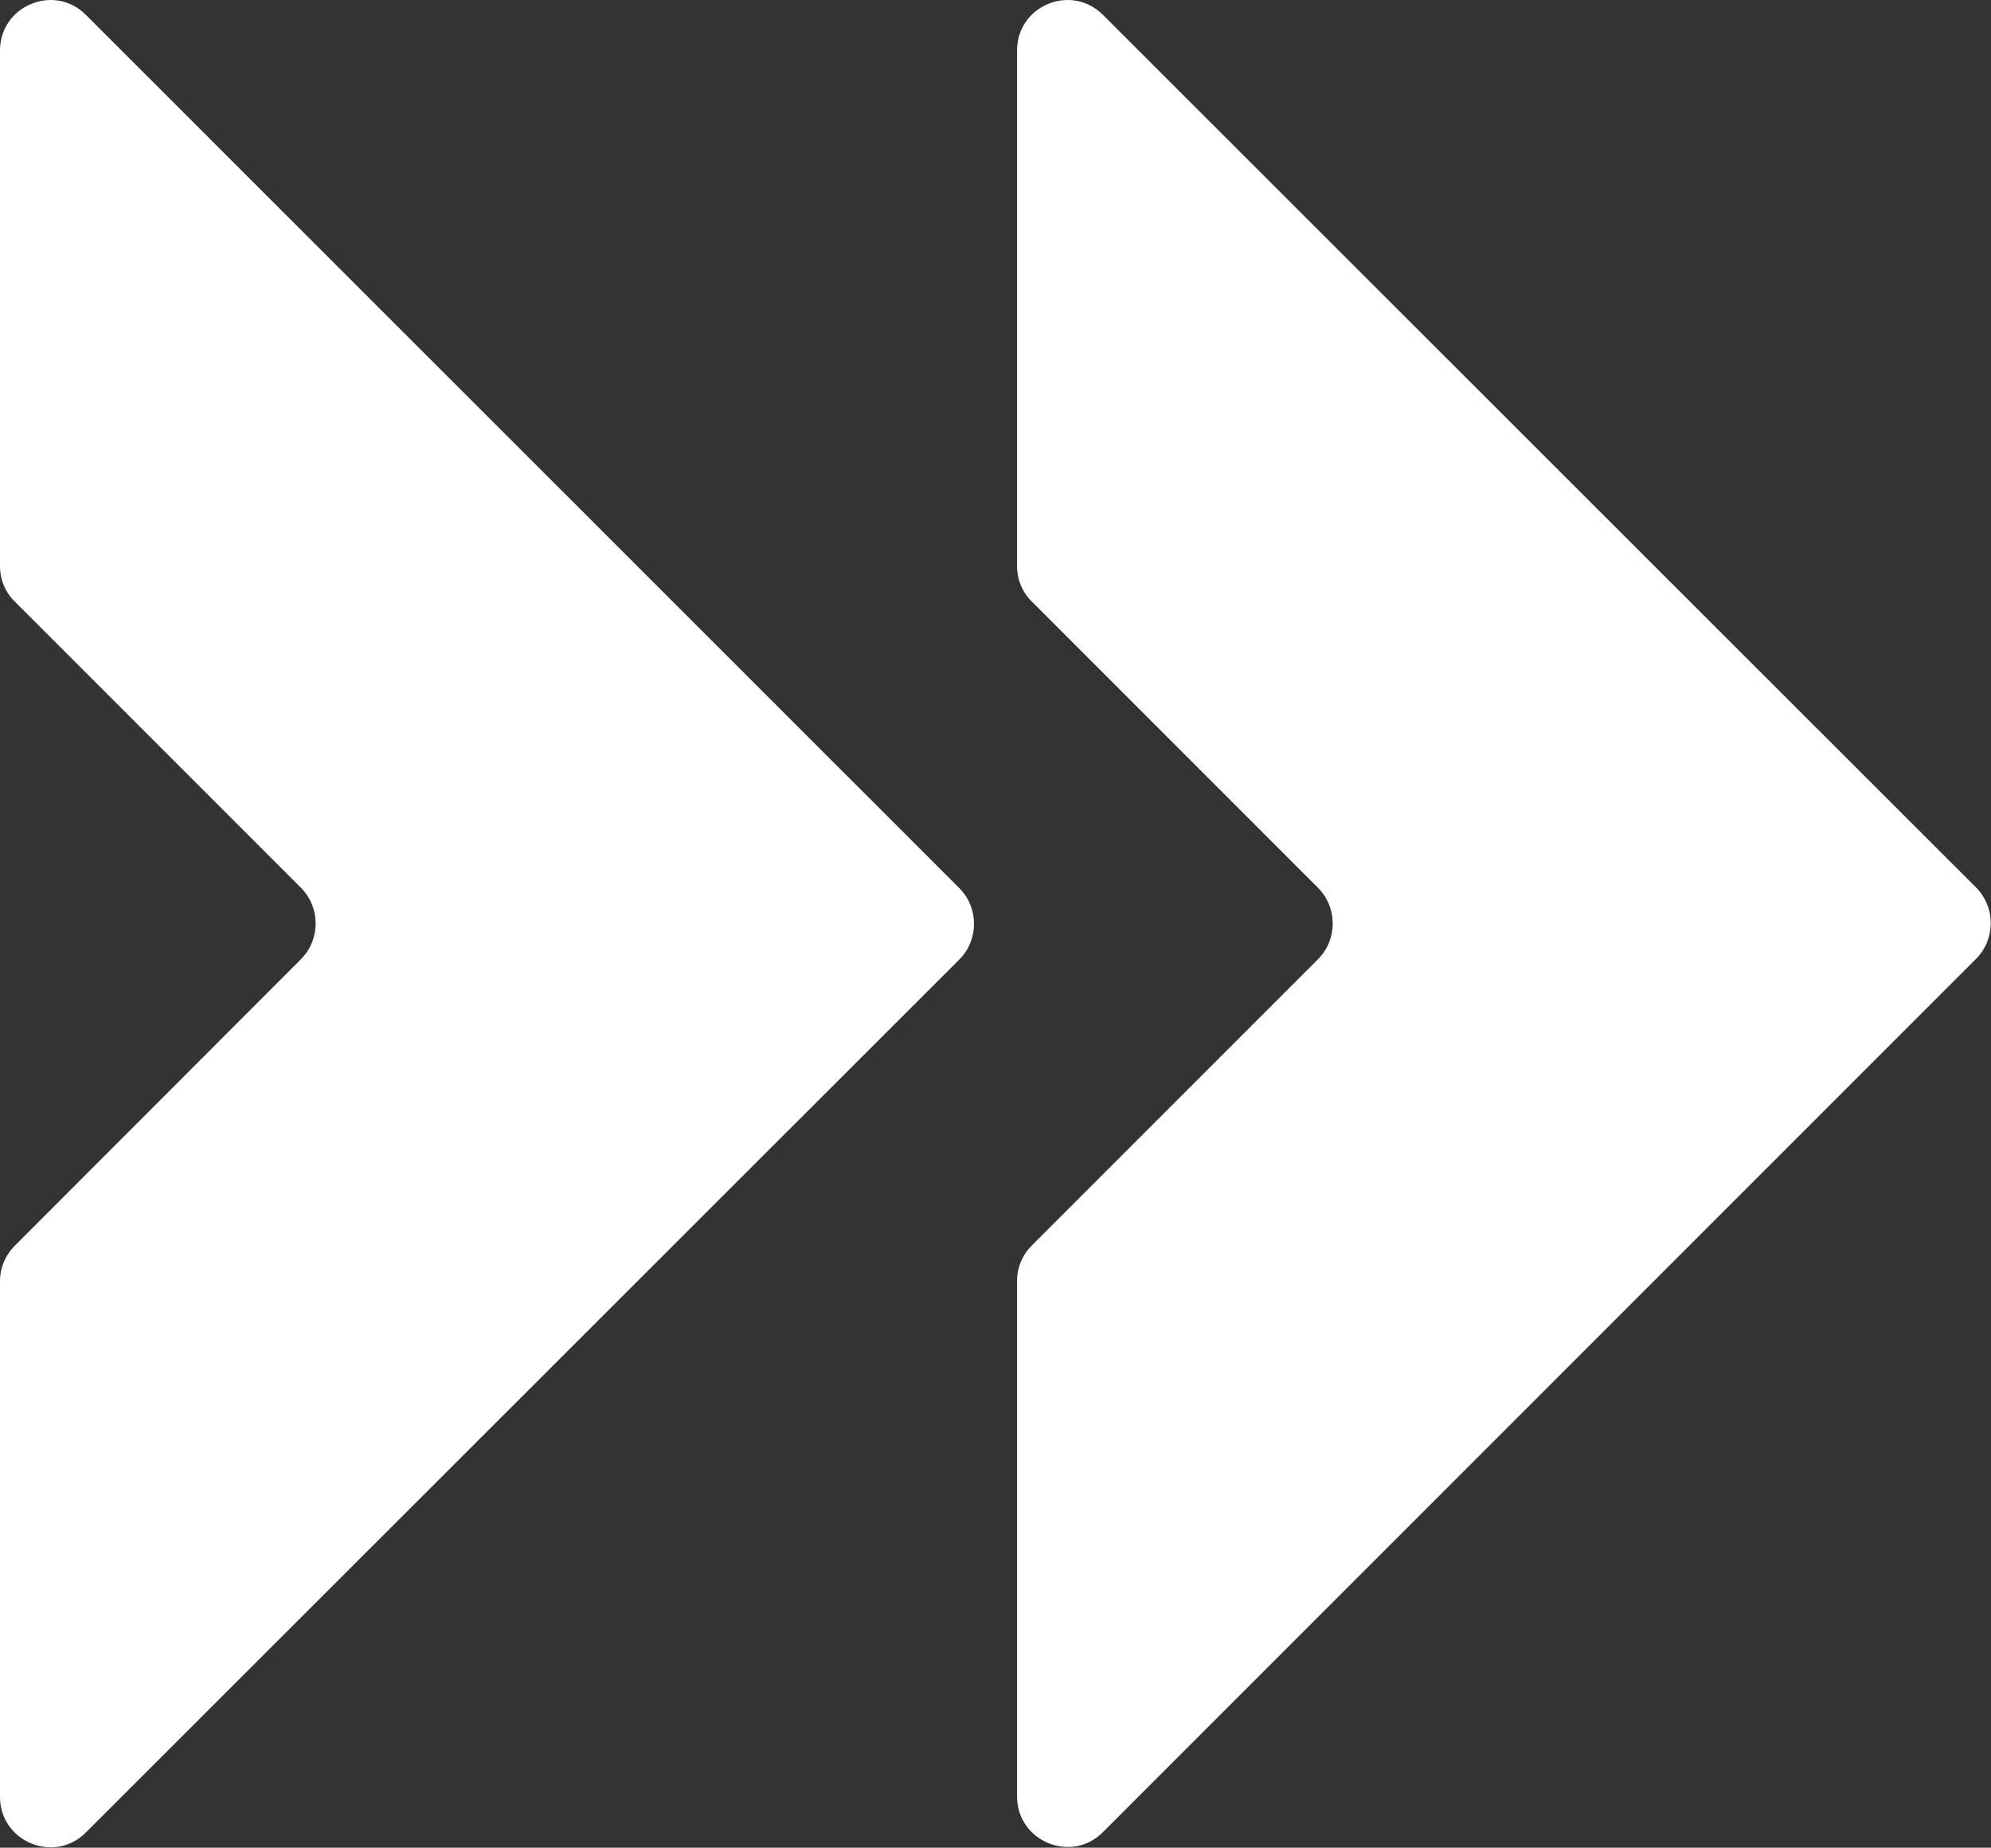
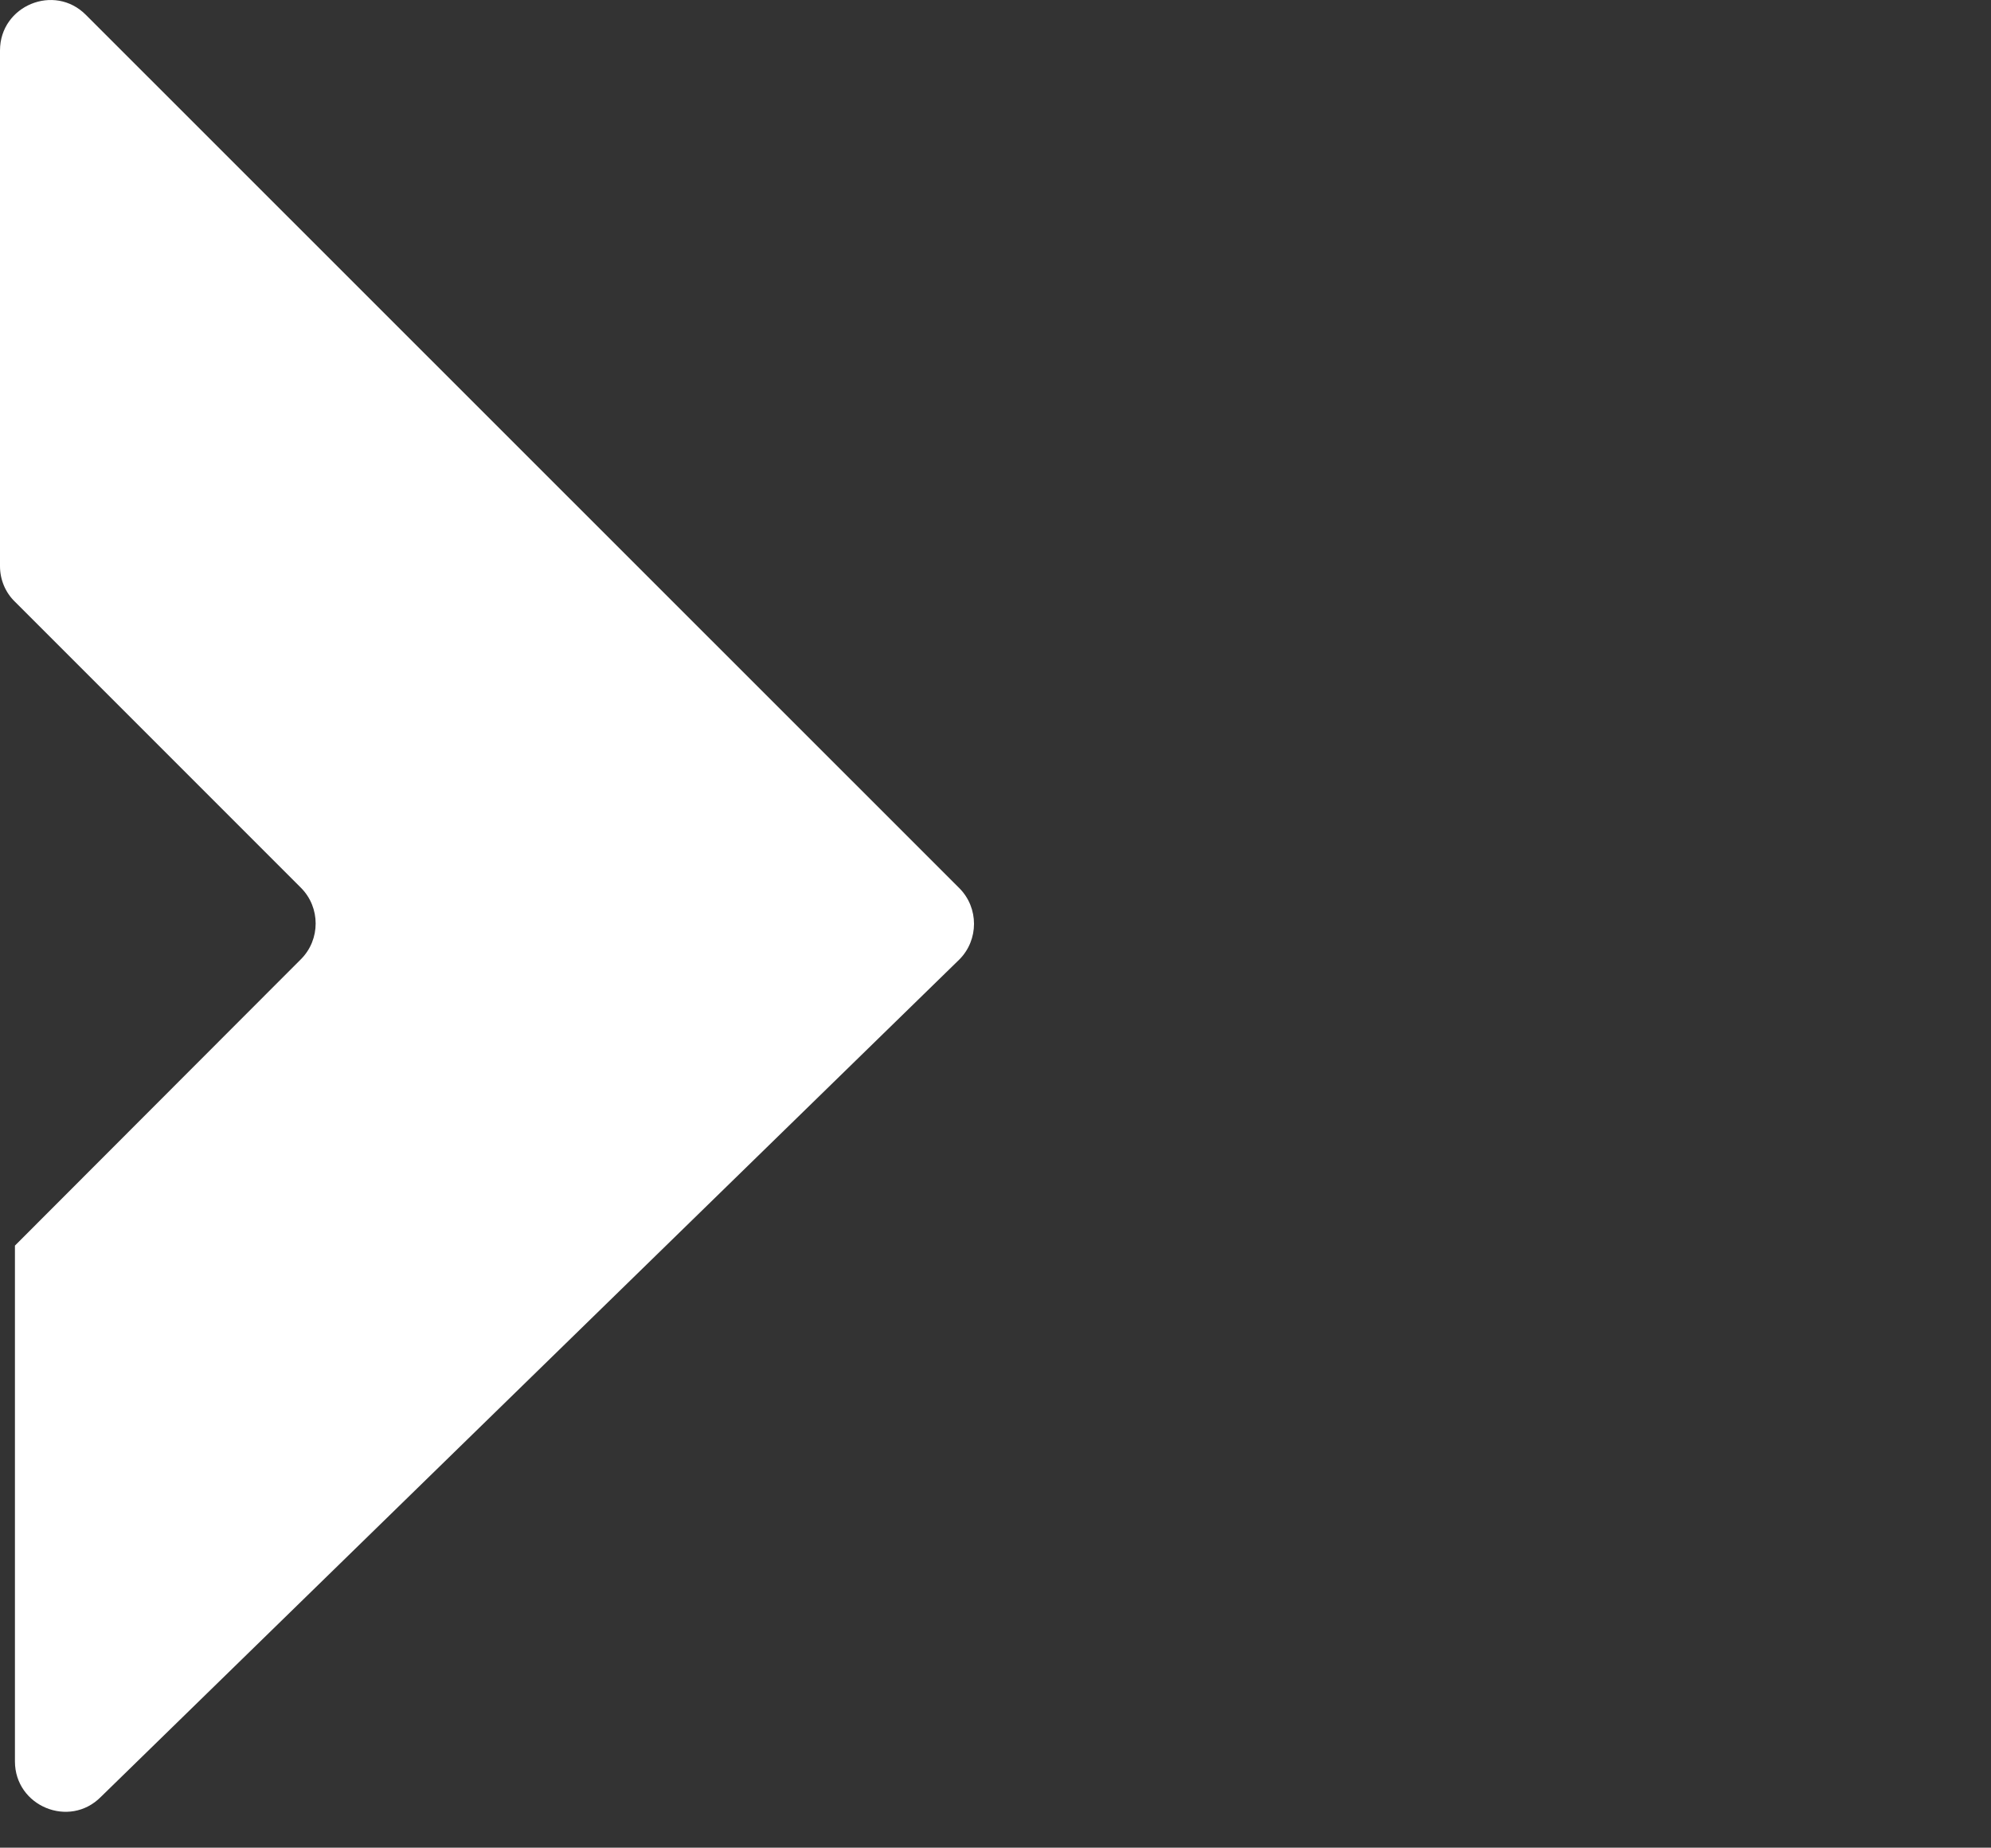
<svg xmlns="http://www.w3.org/2000/svg" id="Layer_2" viewBox="0 0 60 55.67">
  <rect x="0" y="0" width="60" height="55.67" fill="#333333" stroke="none" />
  <defs>
    <style>.cls-1{fill:#fff;}</style>
  </defs>
  <g id="Layer_1-2">
-     <path class="cls-1" d="M30.65,1.52v15.54c0,.4,.16,.79,.45,1.07l8.62,8.62c.59,.59,.59,1.56,0,2.15l-8.62,8.62c-.29,.29-.45,.67-.45,1.07v15.54c0,1.35,1.64,2.03,2.59,1.07l26.31-26.31c.59-.59,.59-1.56,0-2.15L33.24,.45c-.96-.96-2.59-.28-2.59,1.07Z" />
-     <path class="cls-1" d="M0,1.52v15.54c0,.4,.16,.79,.45,1.07l8.62,8.62c.59,.59,.59,1.56,0,2.15L.45,37.53c-.29,.29-.45,.67-.45,1.07v15.54c0,1.35,1.64,2.03,2.59,1.07L28.91,28.91c.59-.59,.59-1.56,0-2.15L2.59,.45C1.64-.51,0,.17,0,1.52Z" />
+     <path class="cls-1" d="M0,1.52v15.54c0,.4,.16,.79,.45,1.07l8.62,8.62c.59,.59,.59,1.56,0,2.15L.45,37.53v15.54c0,1.35,1.64,2.03,2.59,1.07L28.91,28.91c.59-.59,.59-1.56,0-2.15L2.59,.45C1.64-.51,0,.17,0,1.52Z" />
  </g>
</svg>